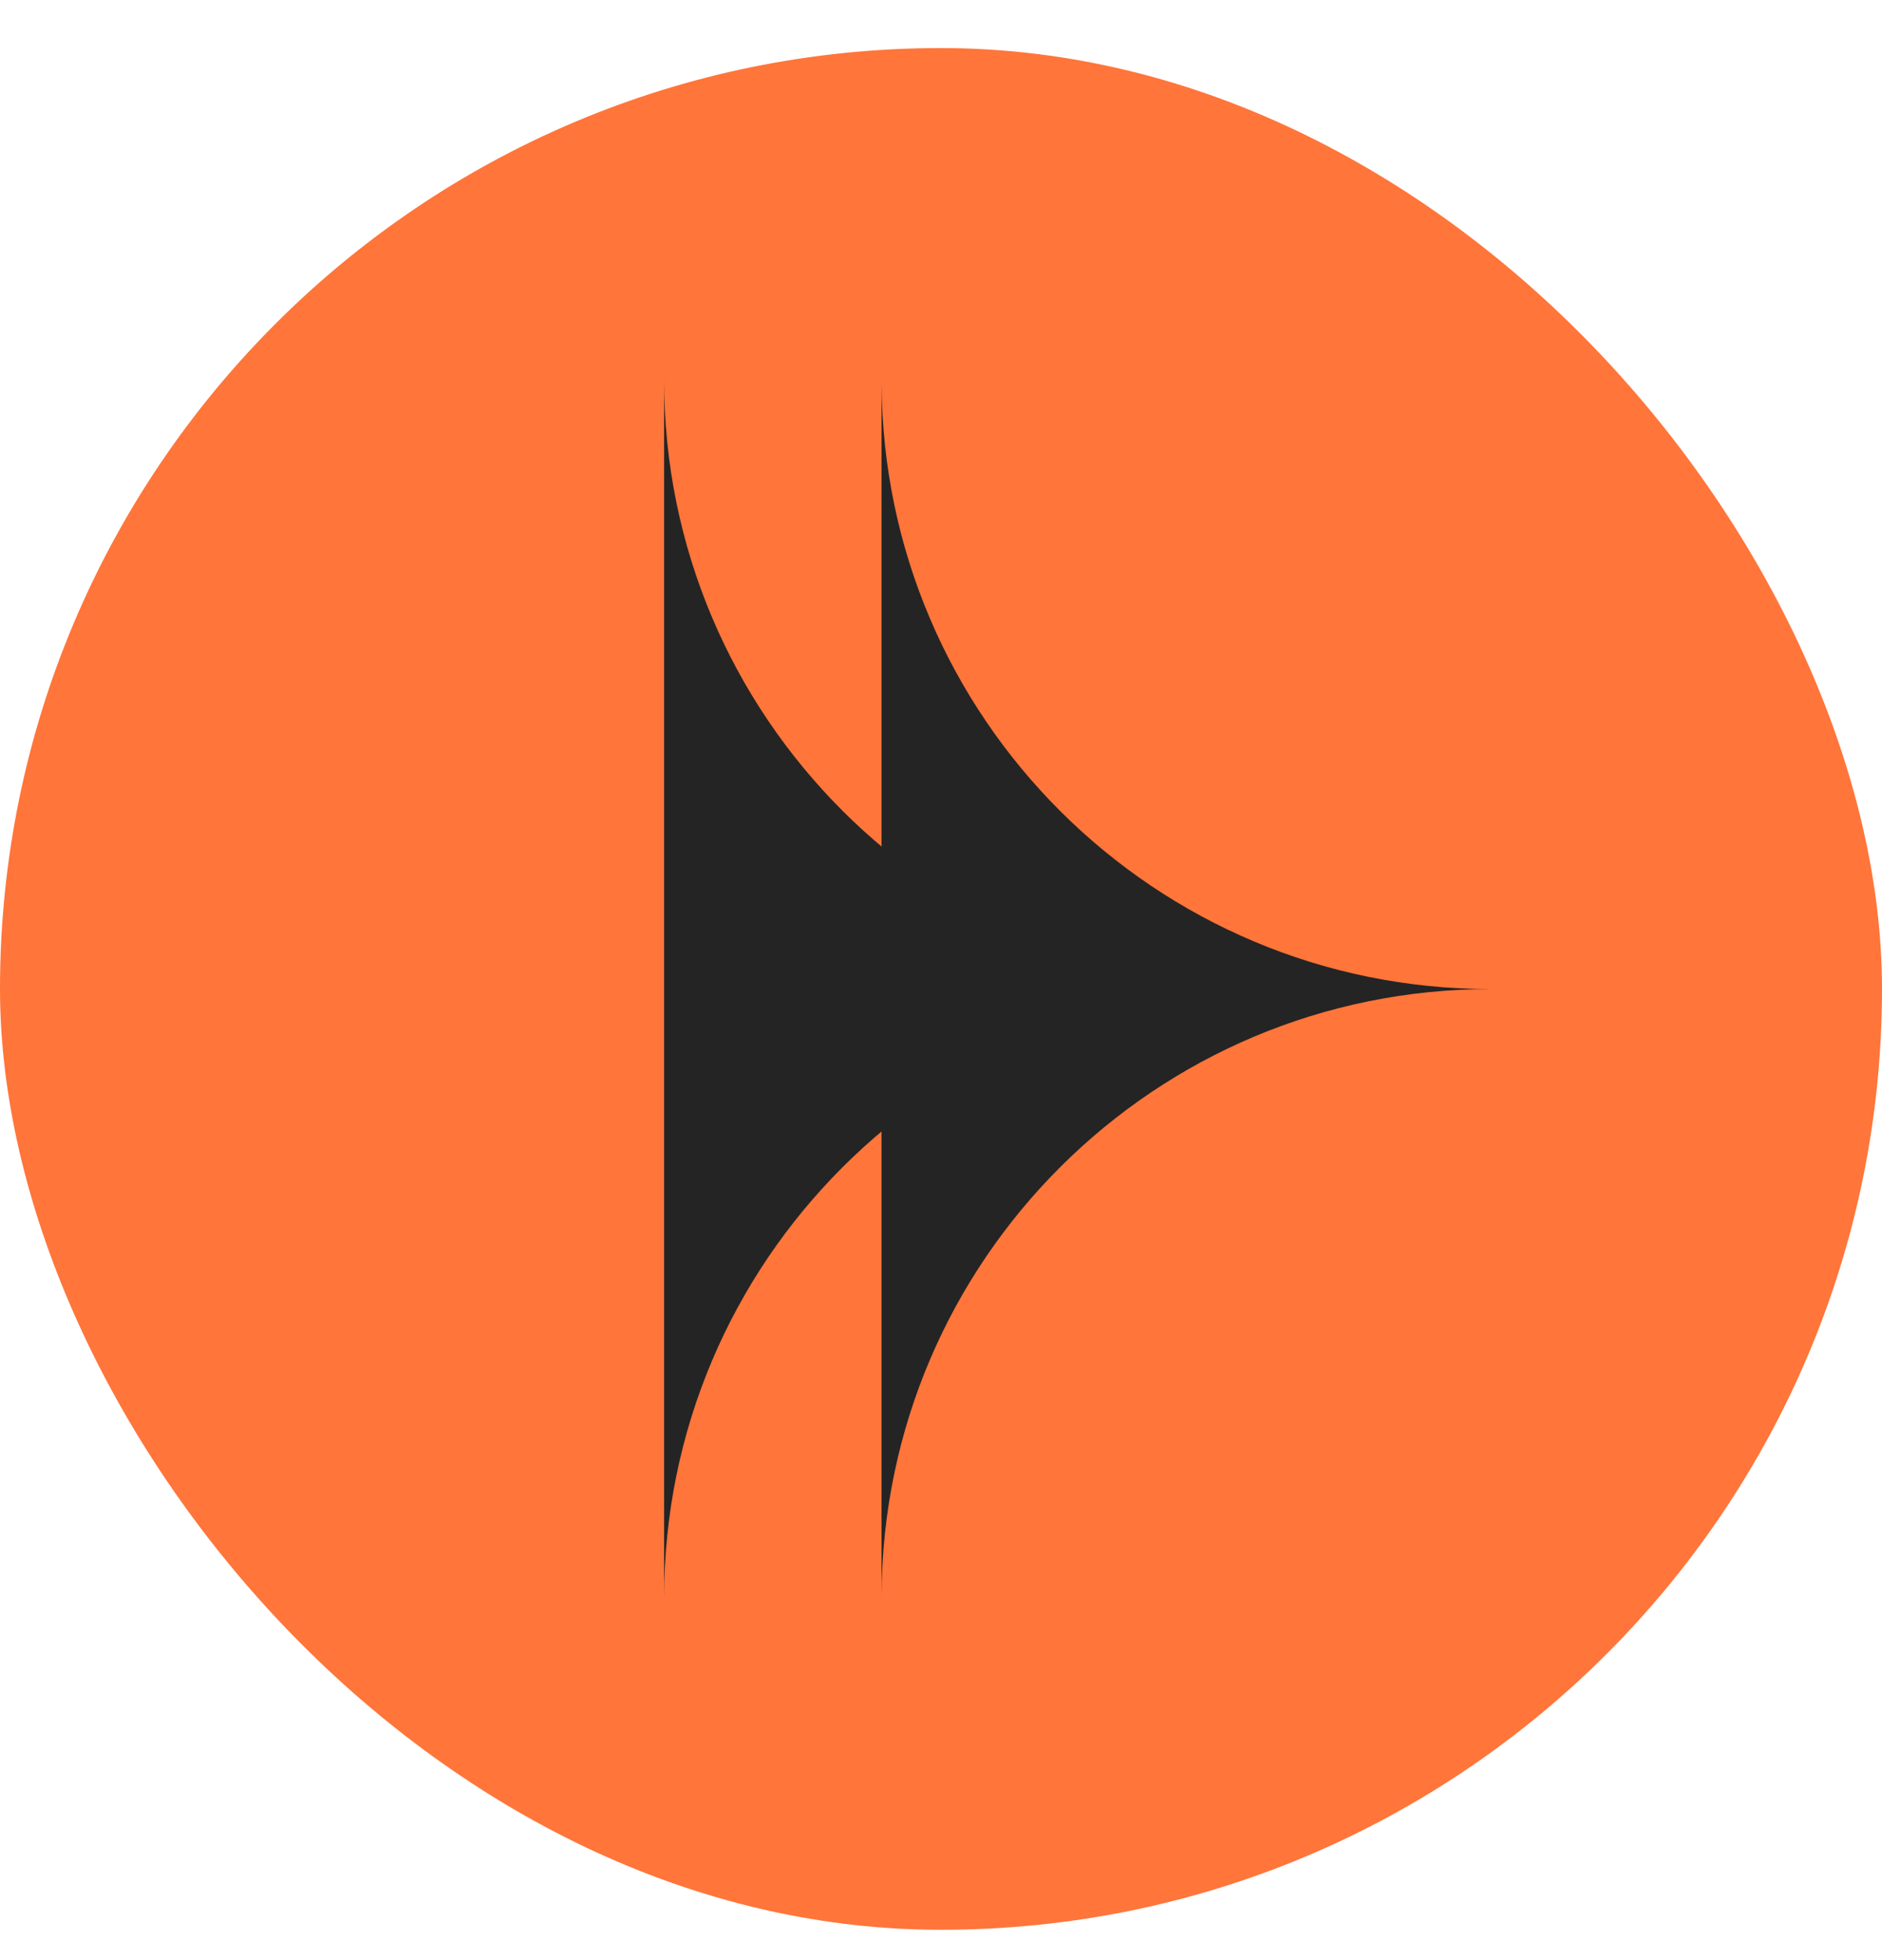
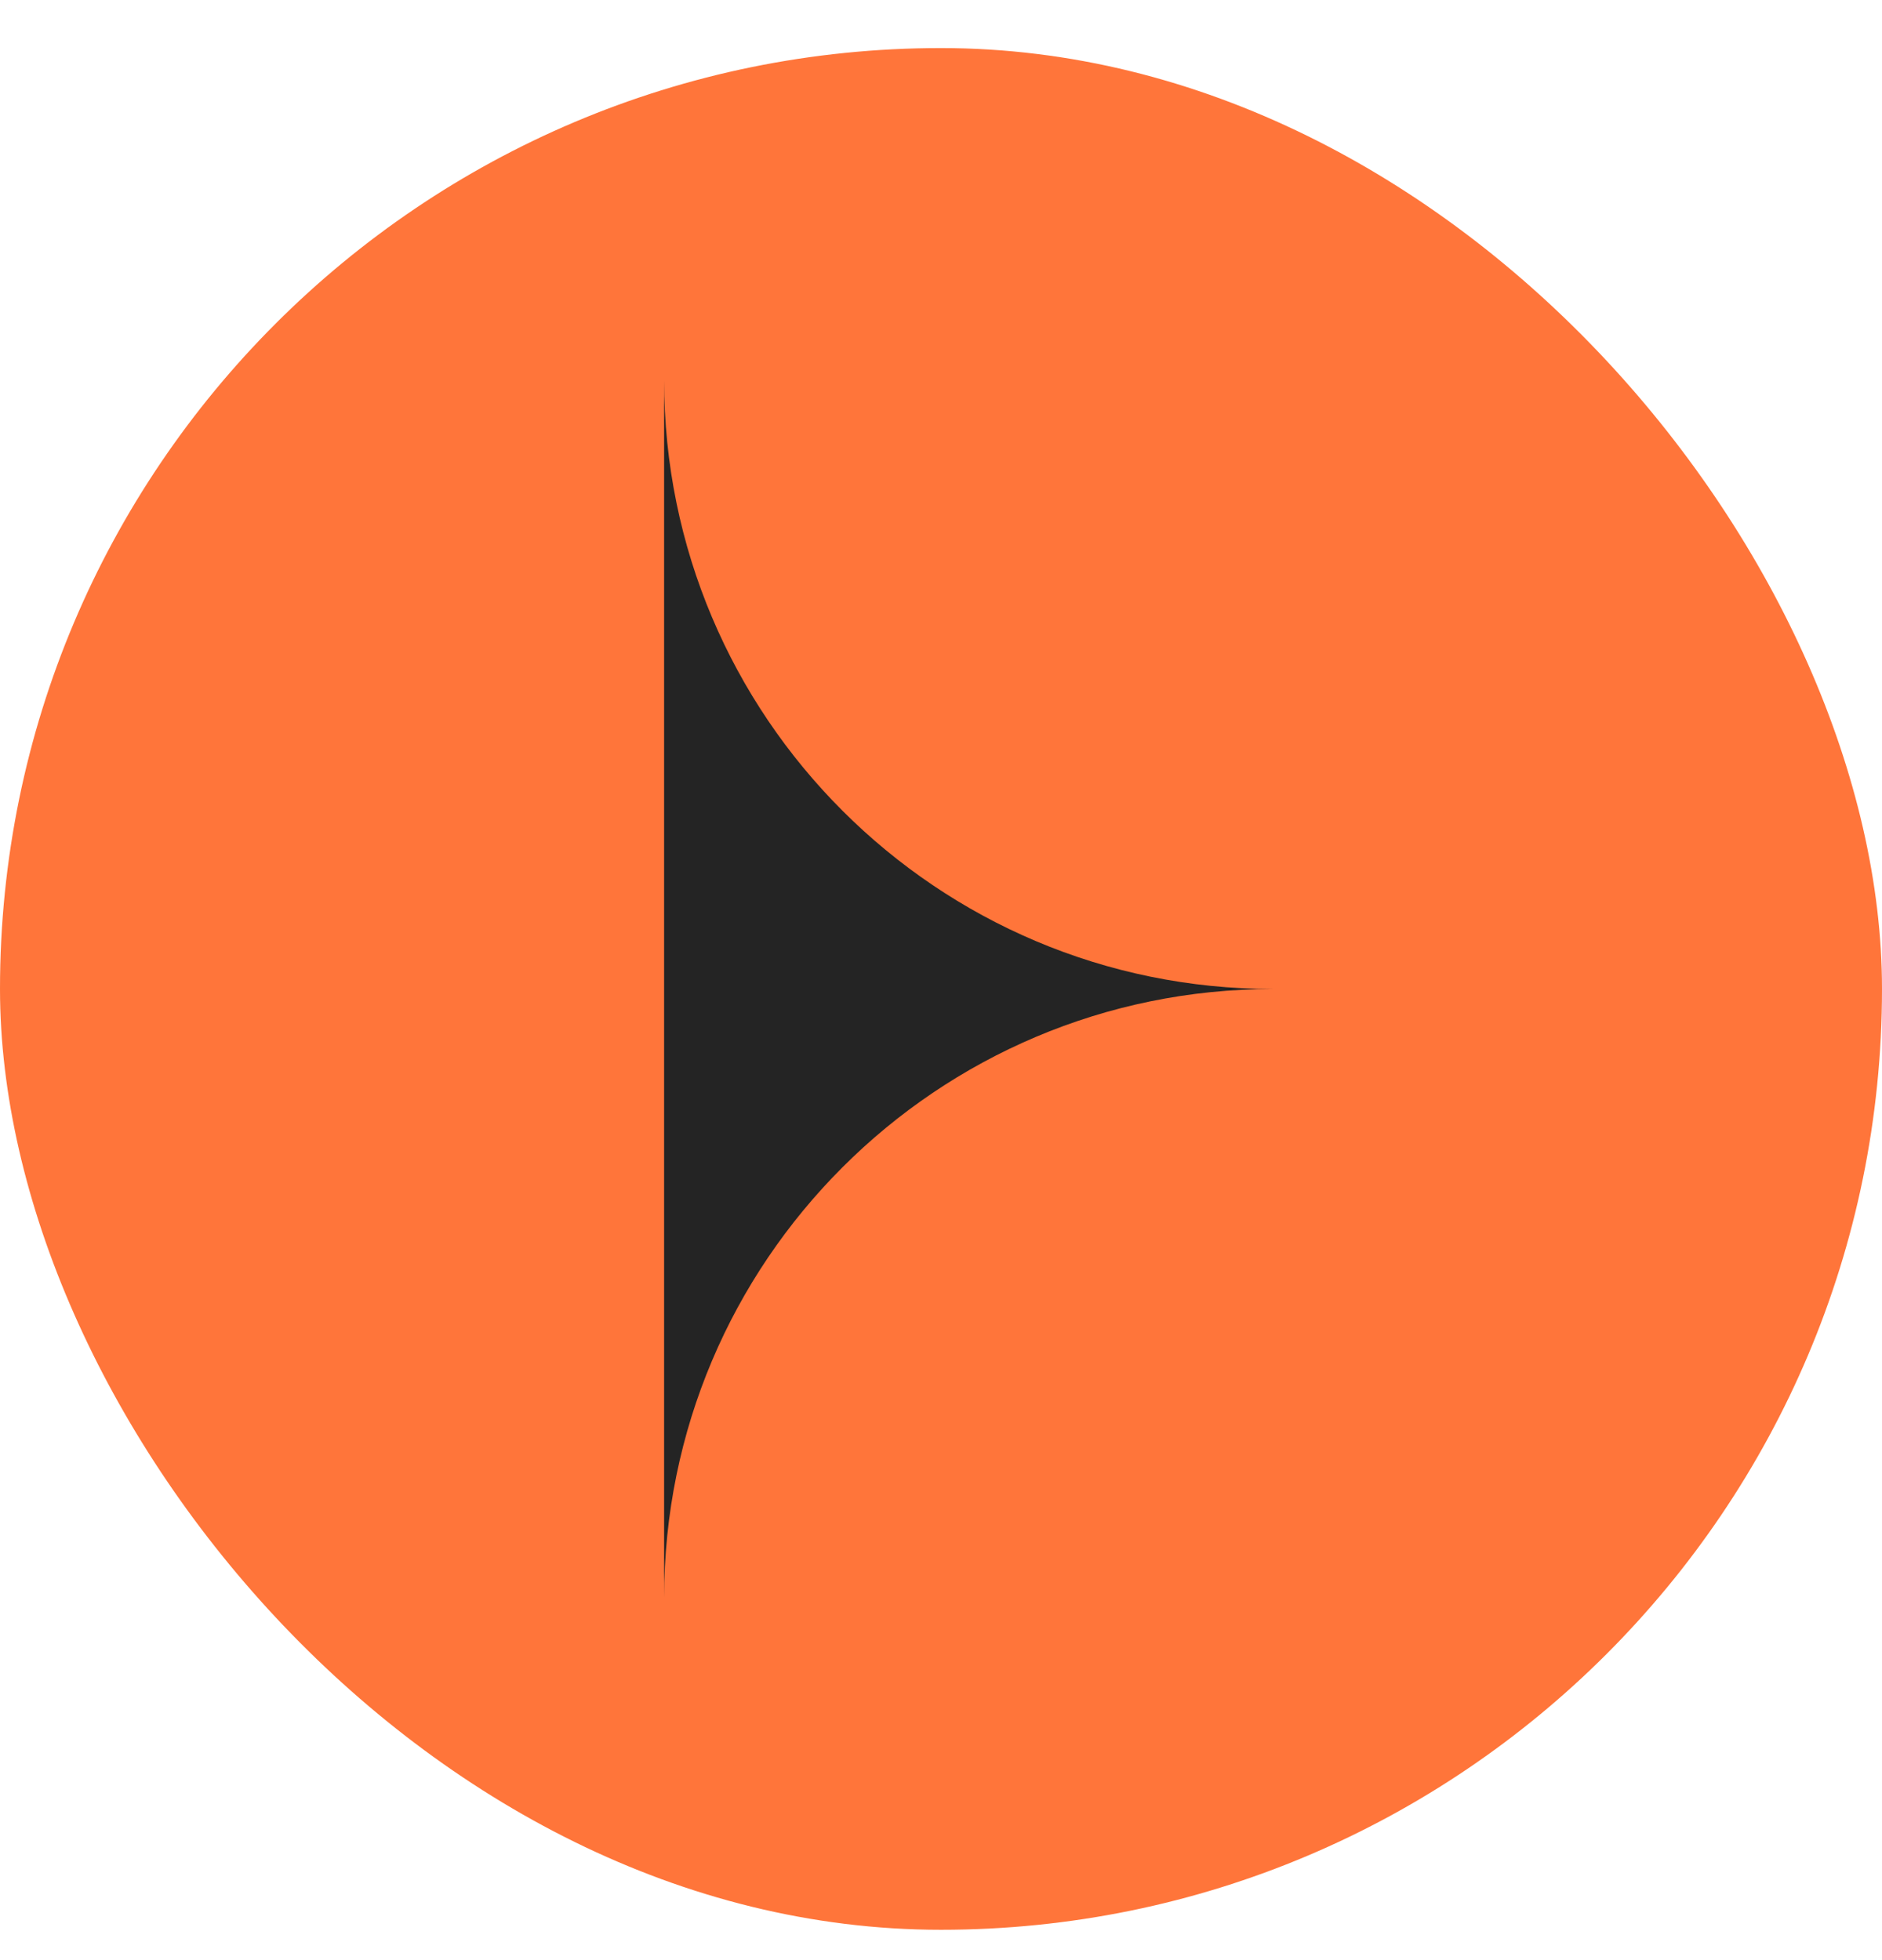
<svg xmlns="http://www.w3.org/2000/svg" width="24" height="25" viewBox="0 0 24 25" fill="none">
  <rect y="0.613" width="24" height="24" rx="12" fill="#FF753A" />
-   <path fill-rule="evenodd" clip-rule="evenodd" d="M11.242 20.346C11.261 16.073 14.73 12.615 19.007 12.615C14.73 12.615 11.261 9.157 11.242 4.885L11.242 20.346Z" fill="#242424" />
  <path fill-rule="evenodd" clip-rule="evenodd" d="M8.469 20.308C8.469 20.331 8.469 20.355 8.469 20.379C8.469 16.091 11.945 12.614 16.234 12.614C11.945 12.614 8.469 9.138 8.469 4.849C8.469 4.873 8.469 4.897 8.469 4.921L8.469 20.308Z" fill="#242424" />
</svg>